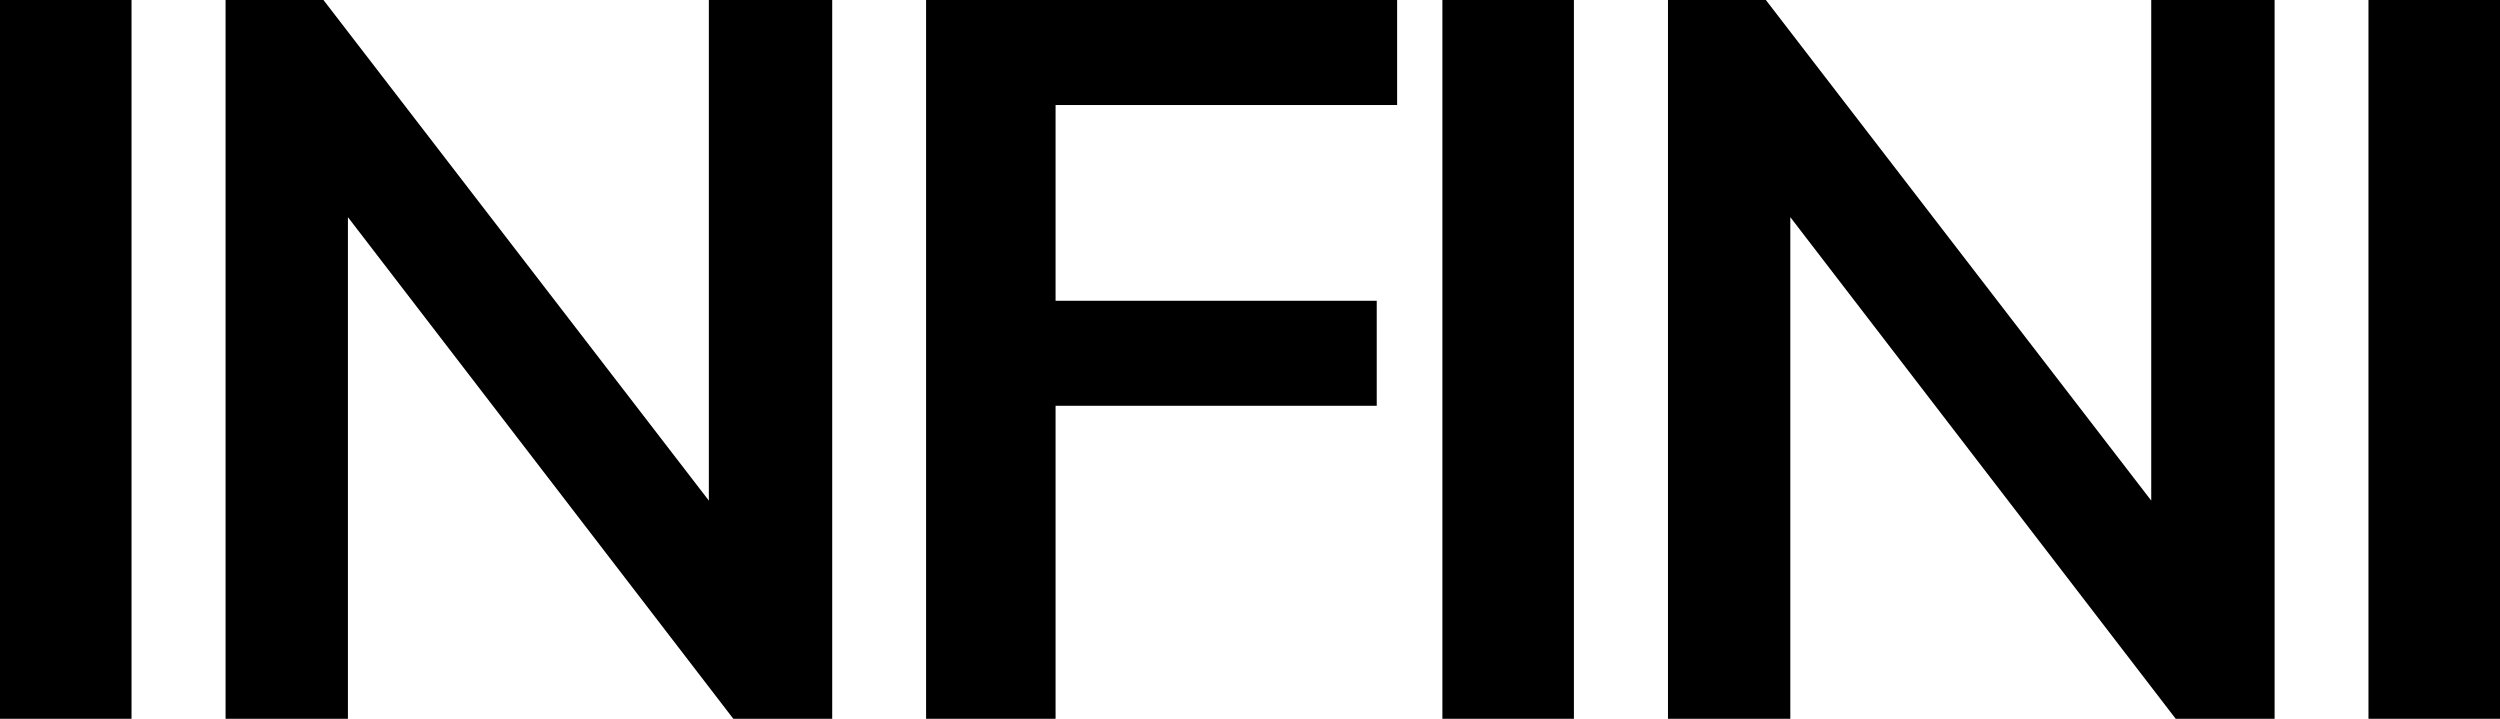
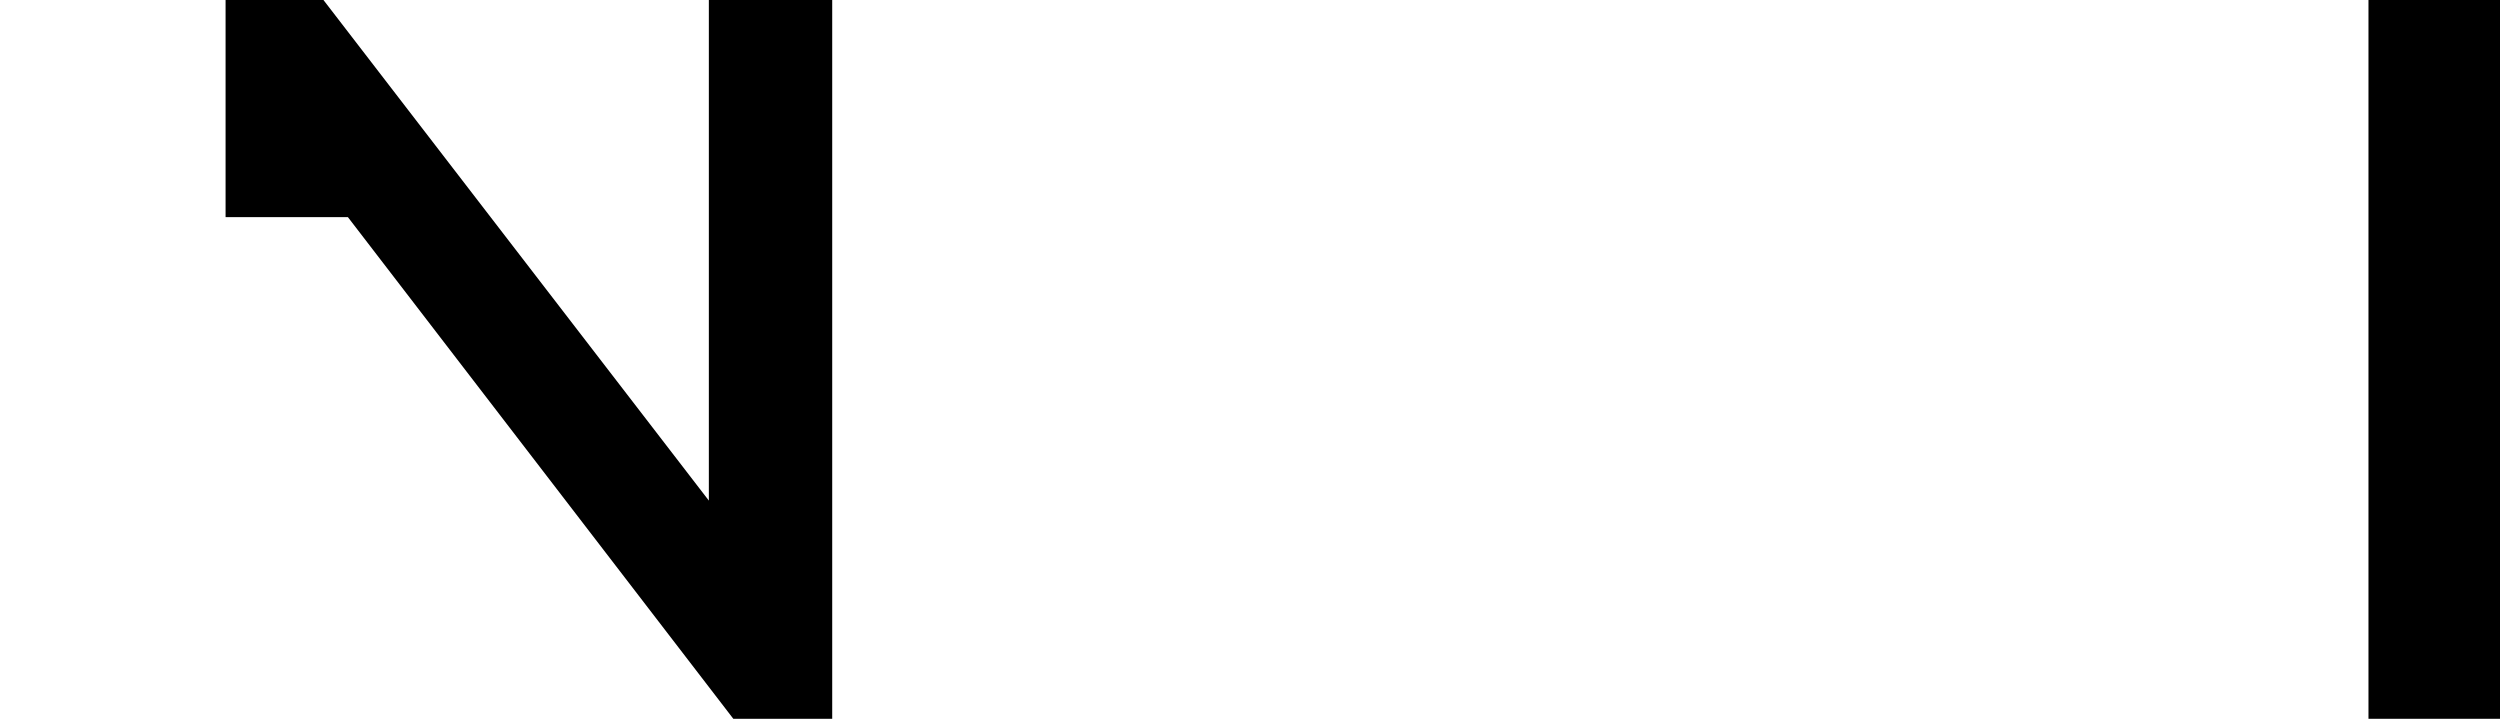
<svg xmlns="http://www.w3.org/2000/svg" viewBox="0 0 980 282" fill="none">
  <path d="M928.443 281.765V0H980V281.765H928.443Z" fill="#000000" />
-   <path d="M843.286 0H891.646V281.765H852.878L701.804 85.129V281.765H653.845V0H692.212L843.286 196.236V0Z" fill="#000000" />
-   <path d="M565.418 281.765V0H616.975V281.765H565.418Z" fill="#000000" />
-   <path d="M363.025 281.765V0H547.671V41.166H413.783V117.902H539.678V159.067H413.783V281.765H363.025Z" fill="#000000" />
-   <path d="M277.868 0H326.227V281.765H287.46L136.386 85.129V281.765H88.426V0H126.794L277.868 196.236V0Z" fill="#000000" />
-   <path d="M0 281.765V0H51.557V281.765H0Z" fill="#000000" />
+   <path d="M277.868 0H326.227V281.765H287.46L136.386 85.129H88.426V0H126.794L277.868 196.236V0Z" fill="#000000" />
</svg>